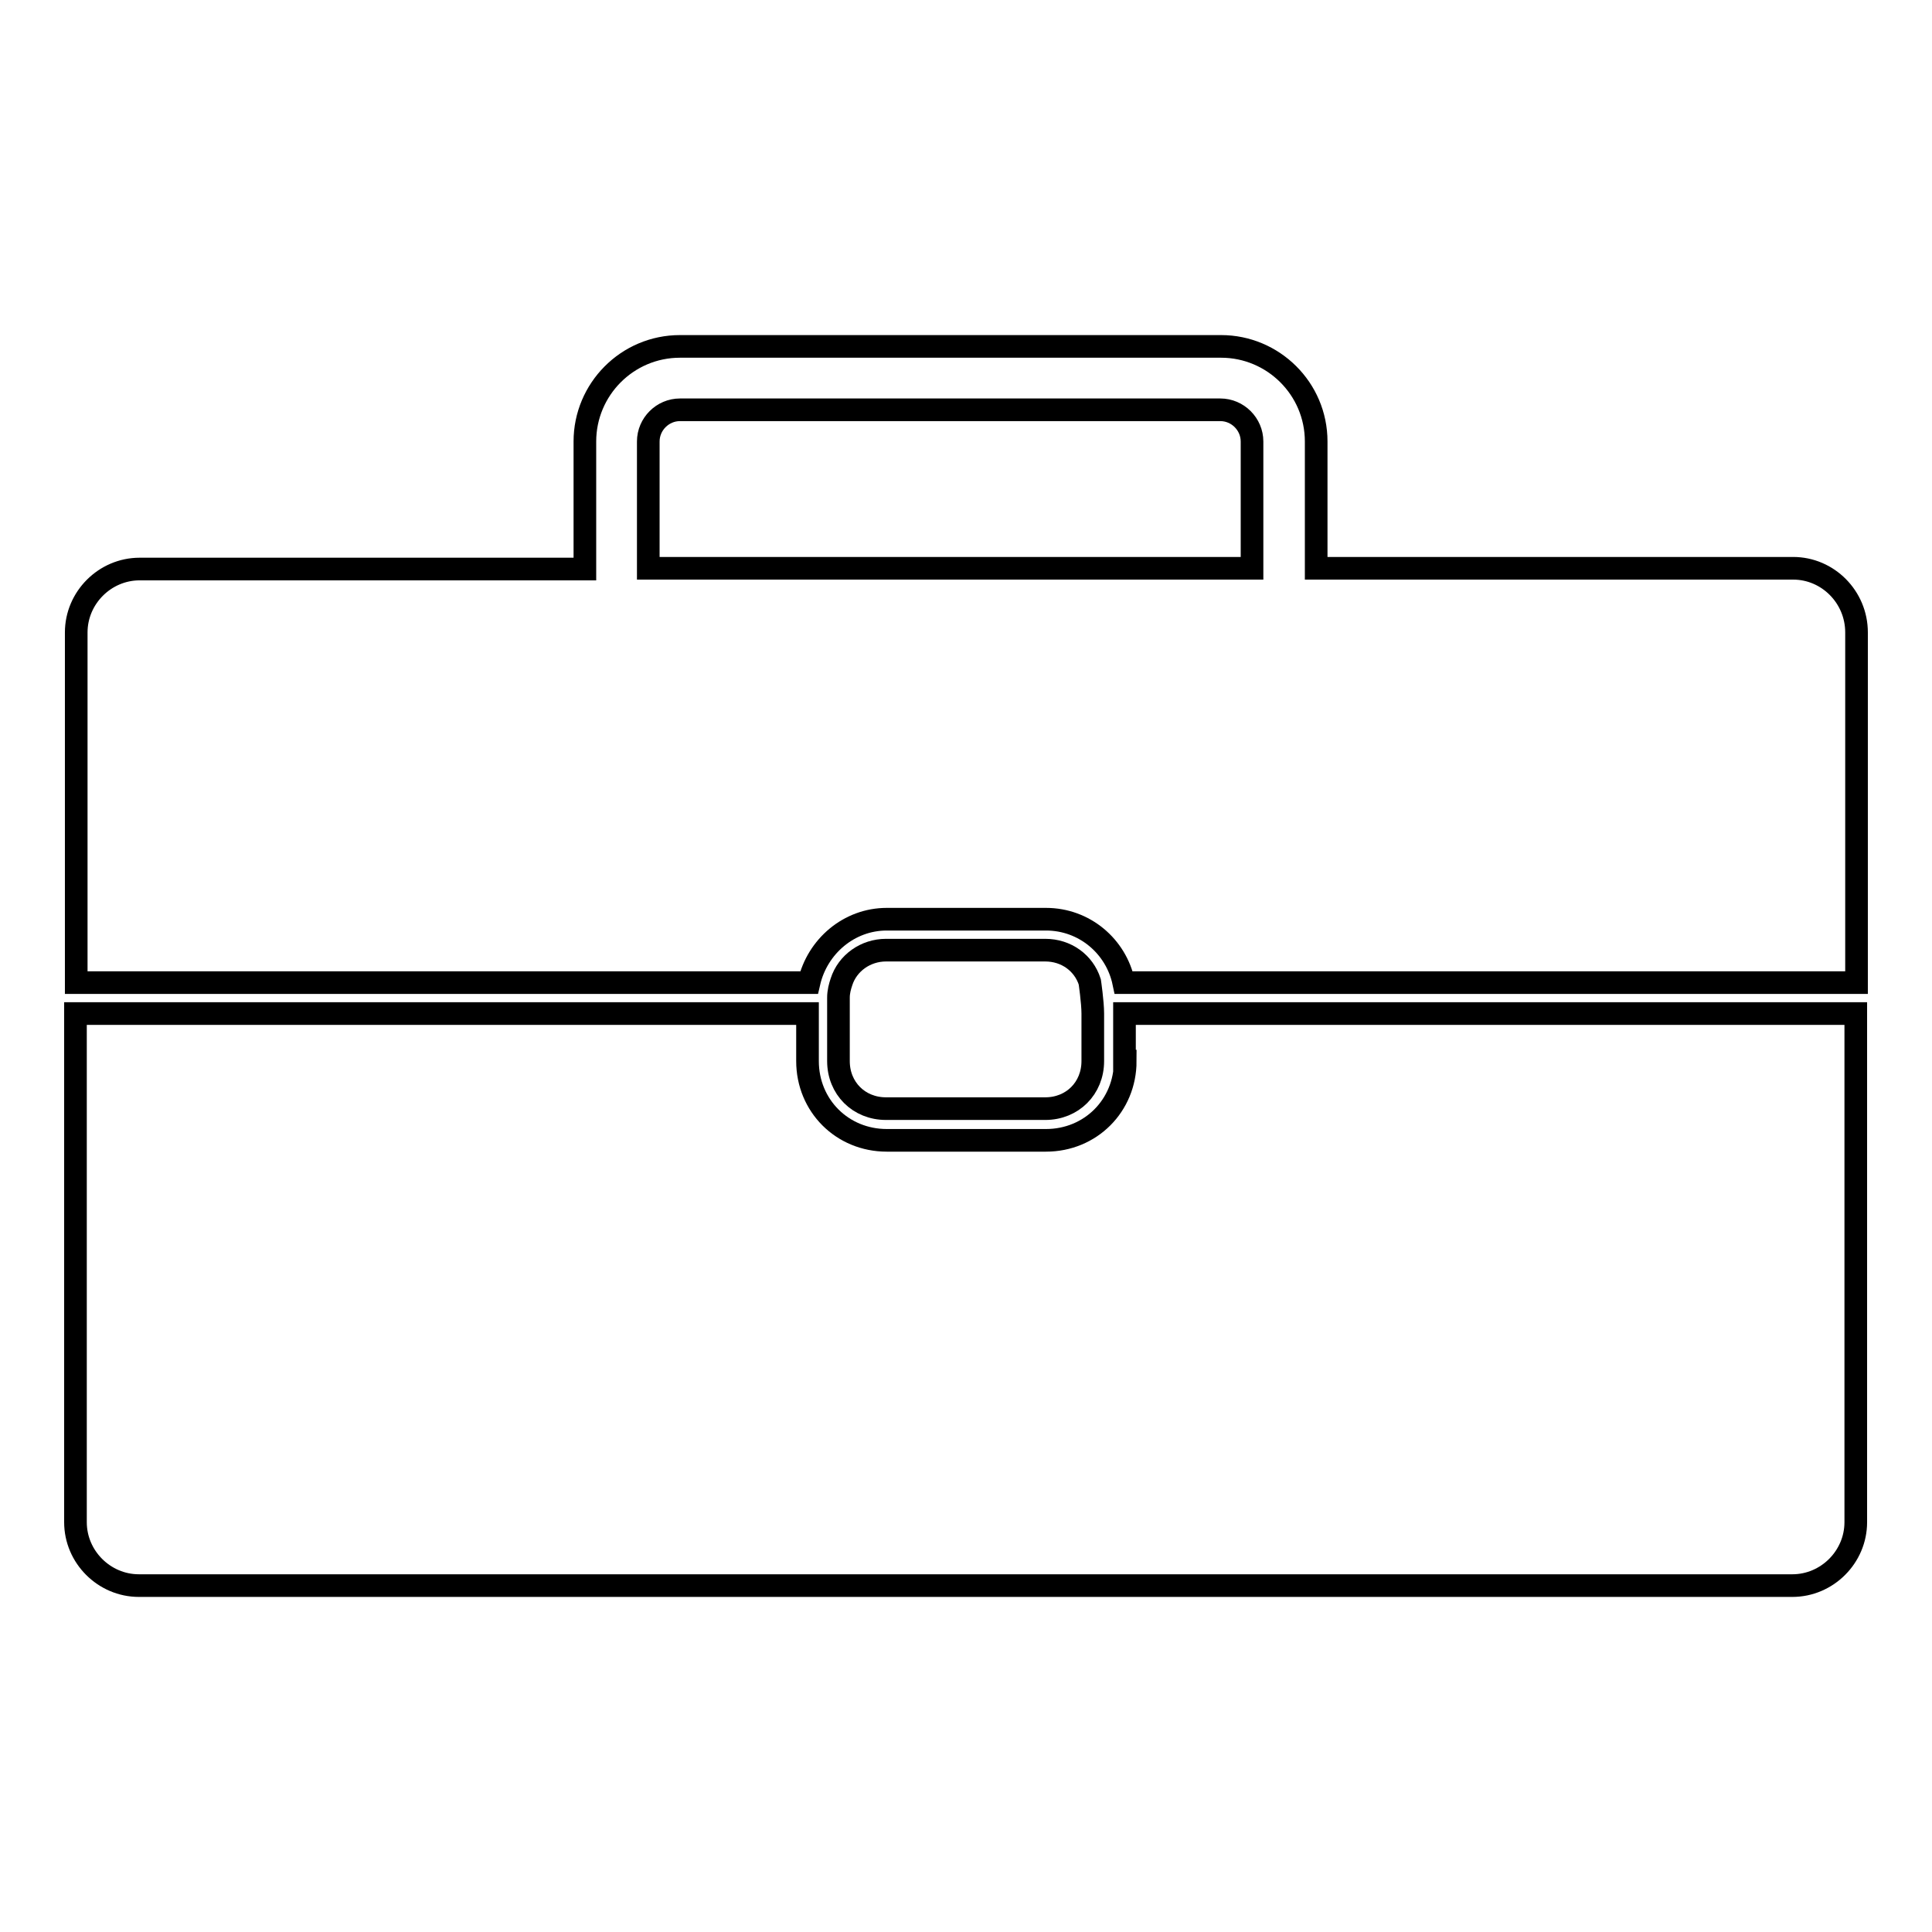
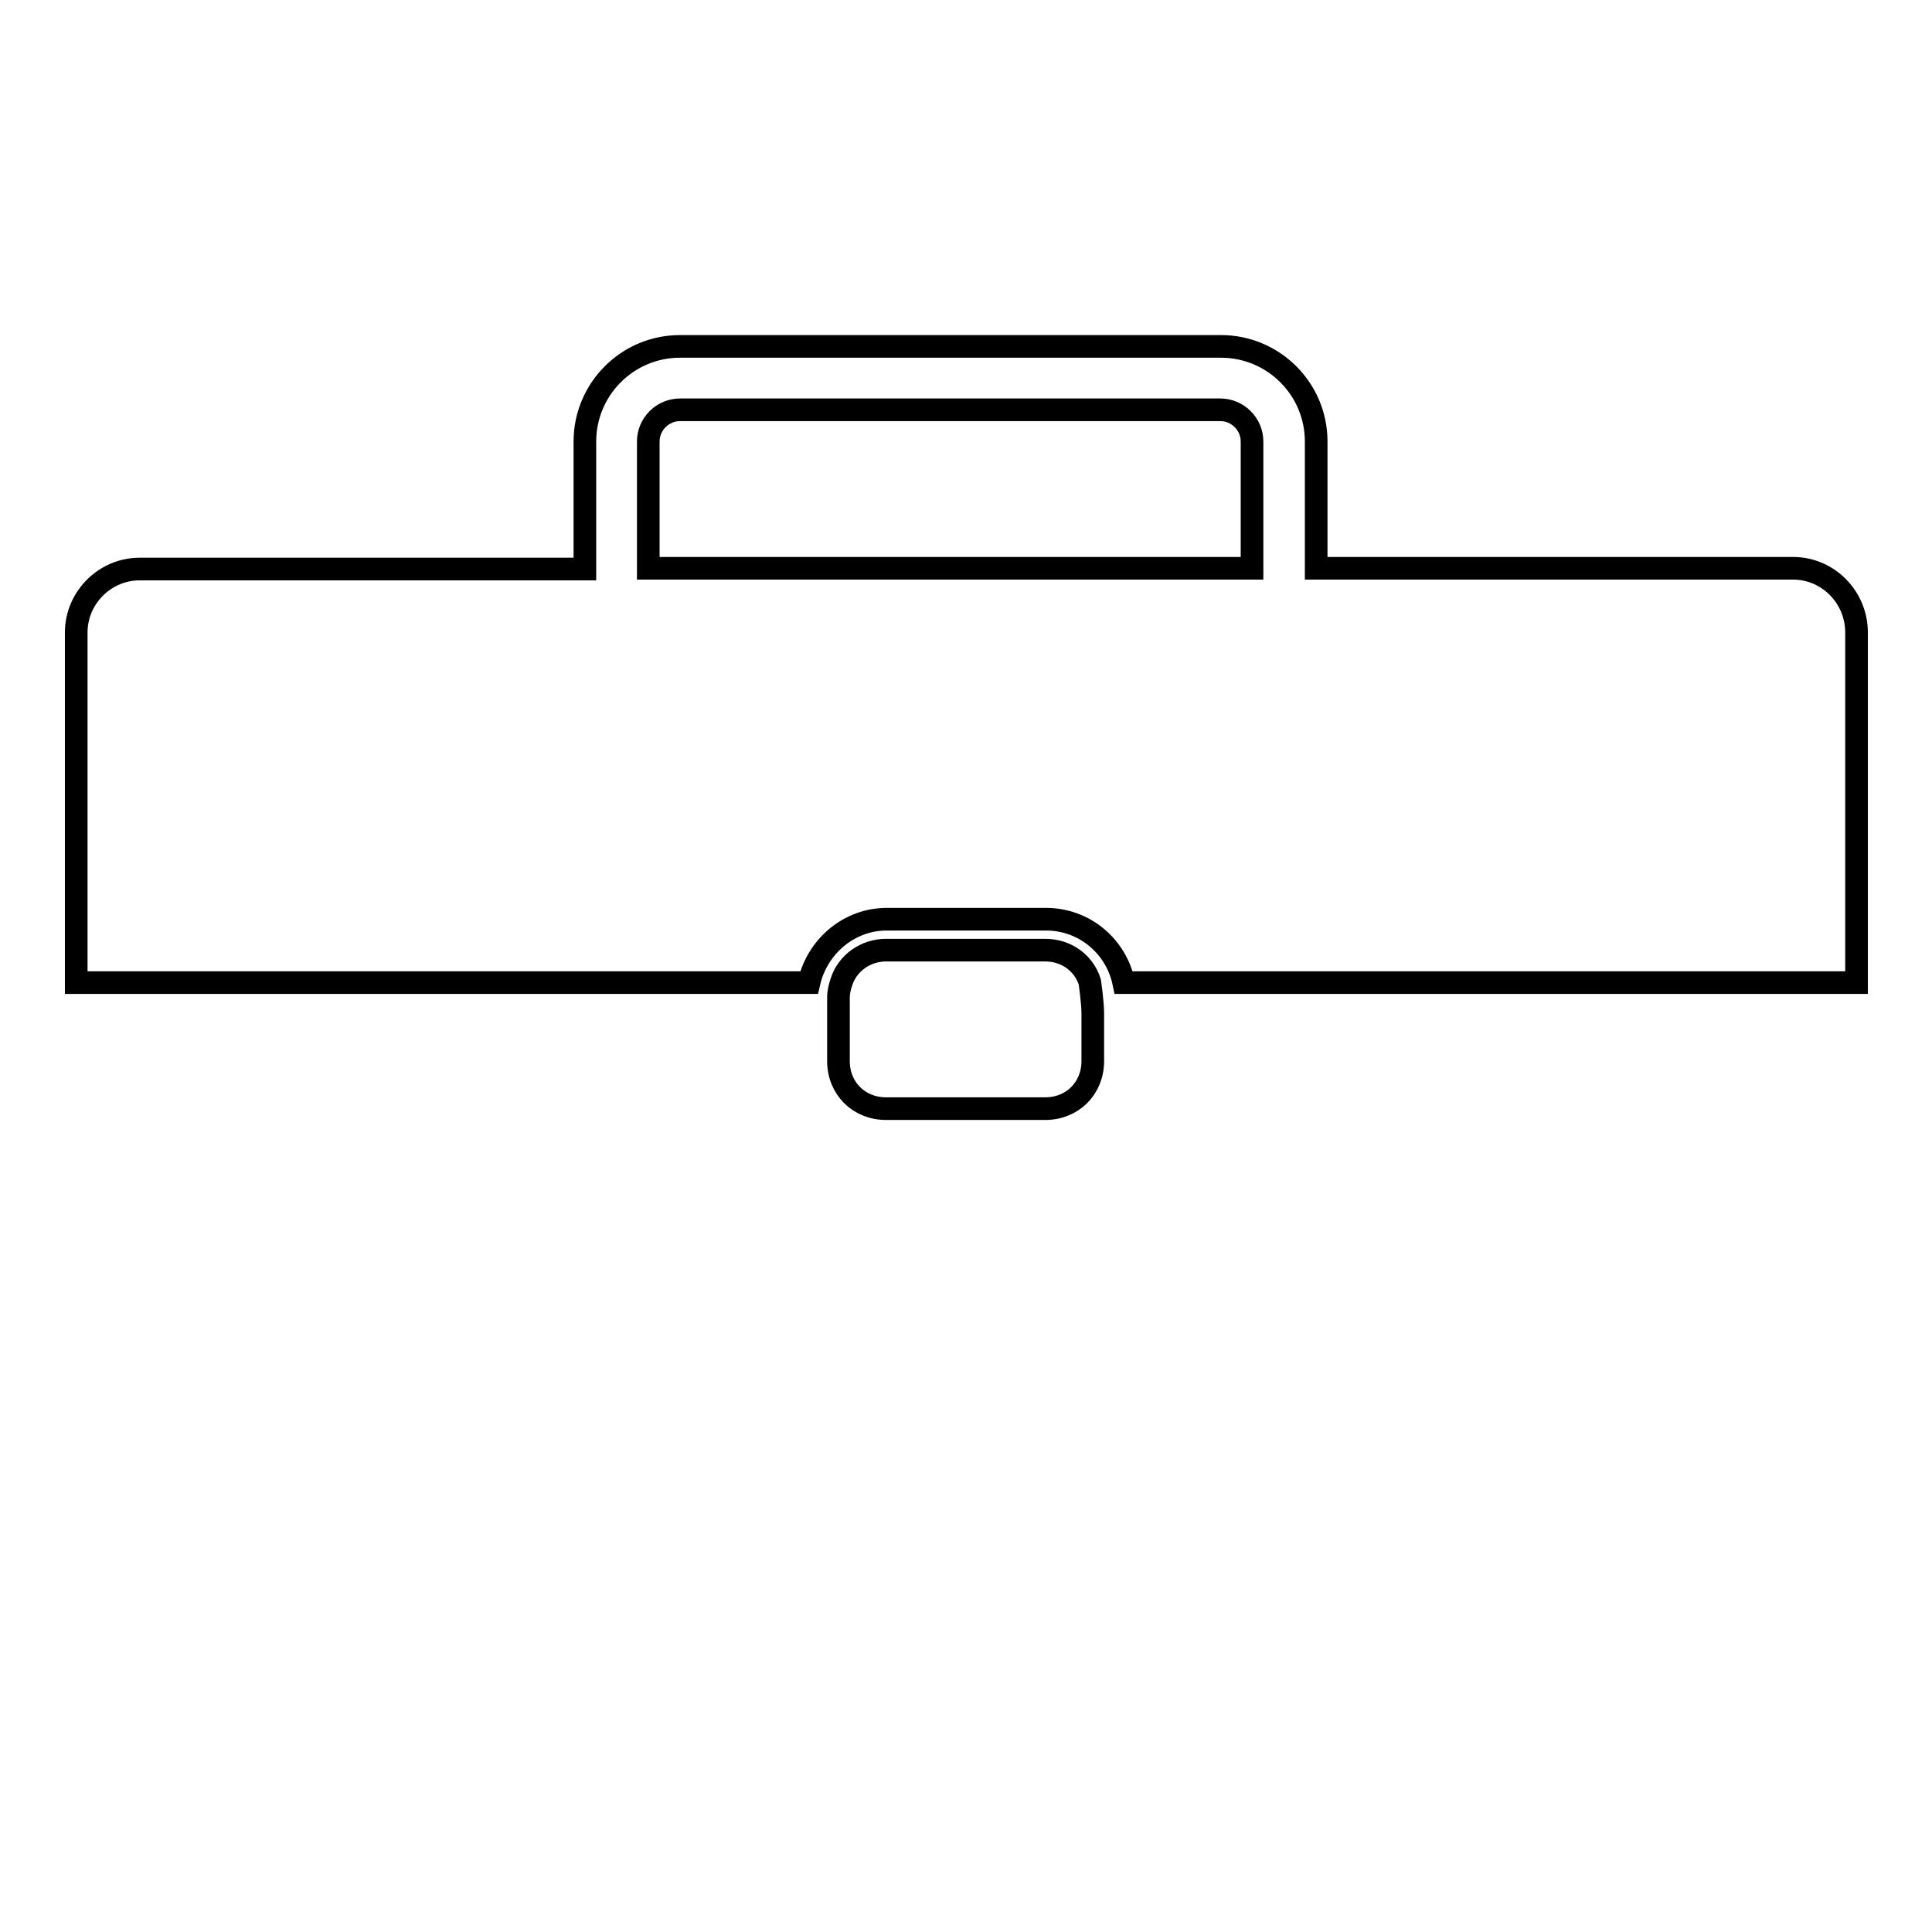
<svg xmlns="http://www.w3.org/2000/svg" version="1.1" x="0px" y="0px" viewBox="0 0 256 256" enable-background="new 0 0 256 256" xml:space="preserve">
  <g>
    <g>
      <g>
-         <path stroke-width="3" fill-opacity="0" stroke="#000000" d="M149.1,140.6c0,5.9-4.6,10.5-10.5,10.5h-2.1h-19c-5.9,0-10.5-4.6-10.5-10.5v-6.3H10v67.4c0,4.6,3.8,8.4,8.4,8.4h219.1c4.6,0,8.4-3.8,8.4-8.4v-67.4h-96.9V140.6z" />
        <path stroke-width="3" fill-opacity="0" stroke="#000000" d="M138.5,125.9h-2.1h-19c-2.7,0-5.1,1.7-5.9,4.2c-0.2,0.6-0.4,1.3-0.4,2.1v2.1v6.3c0,3.6,2.7,6.3,6.3,6.3h21.1c3.6,0,6.3-2.7,6.3-6.3v-6.3c0-1.5-0.4-4.2-0.4-4.2C143.6,127.6,141.3,125.9,138.5,125.9z" />
        <path stroke-width="3" fill-opacity="0" stroke="#000000" d="M237.6,75.3h-63.2V58.5c0-7-5.7-12.6-12.6-12.6H90.1c-7,0-12.6,5.7-12.6,12.6v16.9h-59c-4.6,0-8.4,3.8-8.4,8.4v46.4h97.1c1.1-4.8,5.3-8.4,10.3-8.4h21.1c5.1,0,9.3,3.6,10.3,8.4H246V83.8C246,79.1,242.2,75.3,237.6,75.3z M165.9,75.3H85.9V58.5c0-2.3,1.9-4.2,4.2-4.2h71.6c2.3,0,4.2,1.9,4.2,4.2V75.3z" />
      </g>
      <g />
      <g />
      <g />
      <g />
      <g />
      <g />
      <g />
      <g />
      <g />
      <g />
      <g />
      <g />
      <g />
      <g />
      <g />
    </g>
  </g>
</svg>